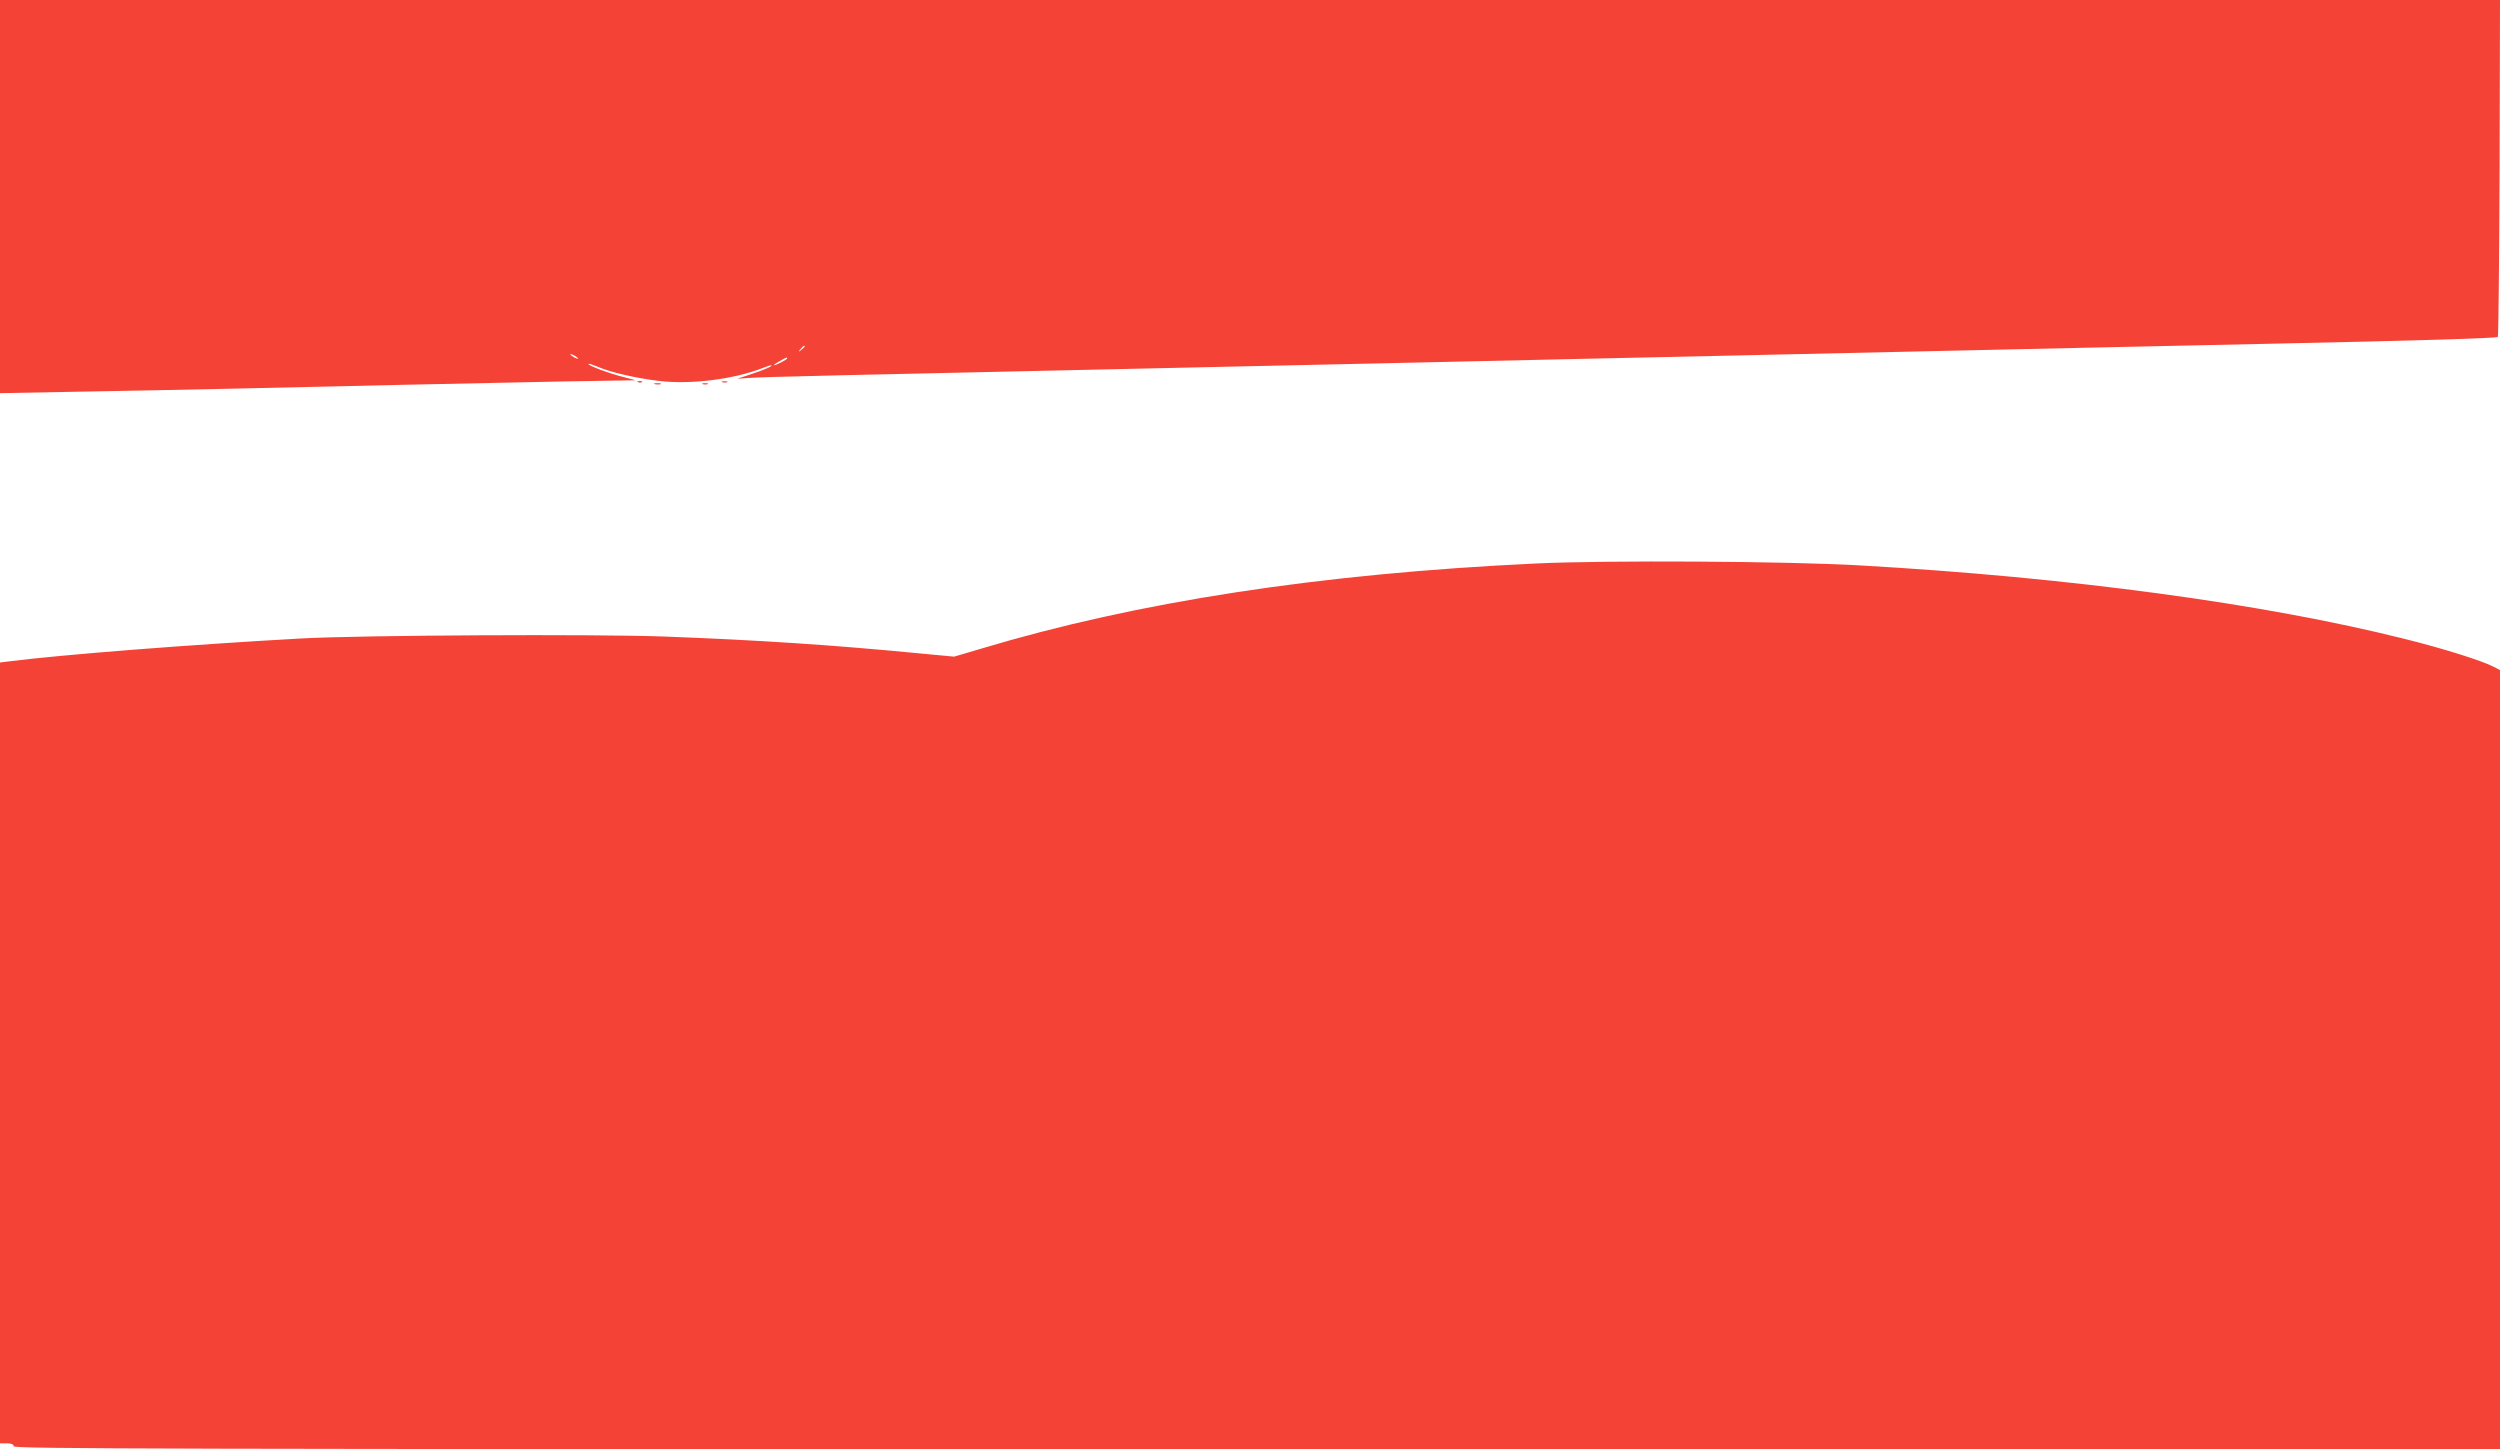
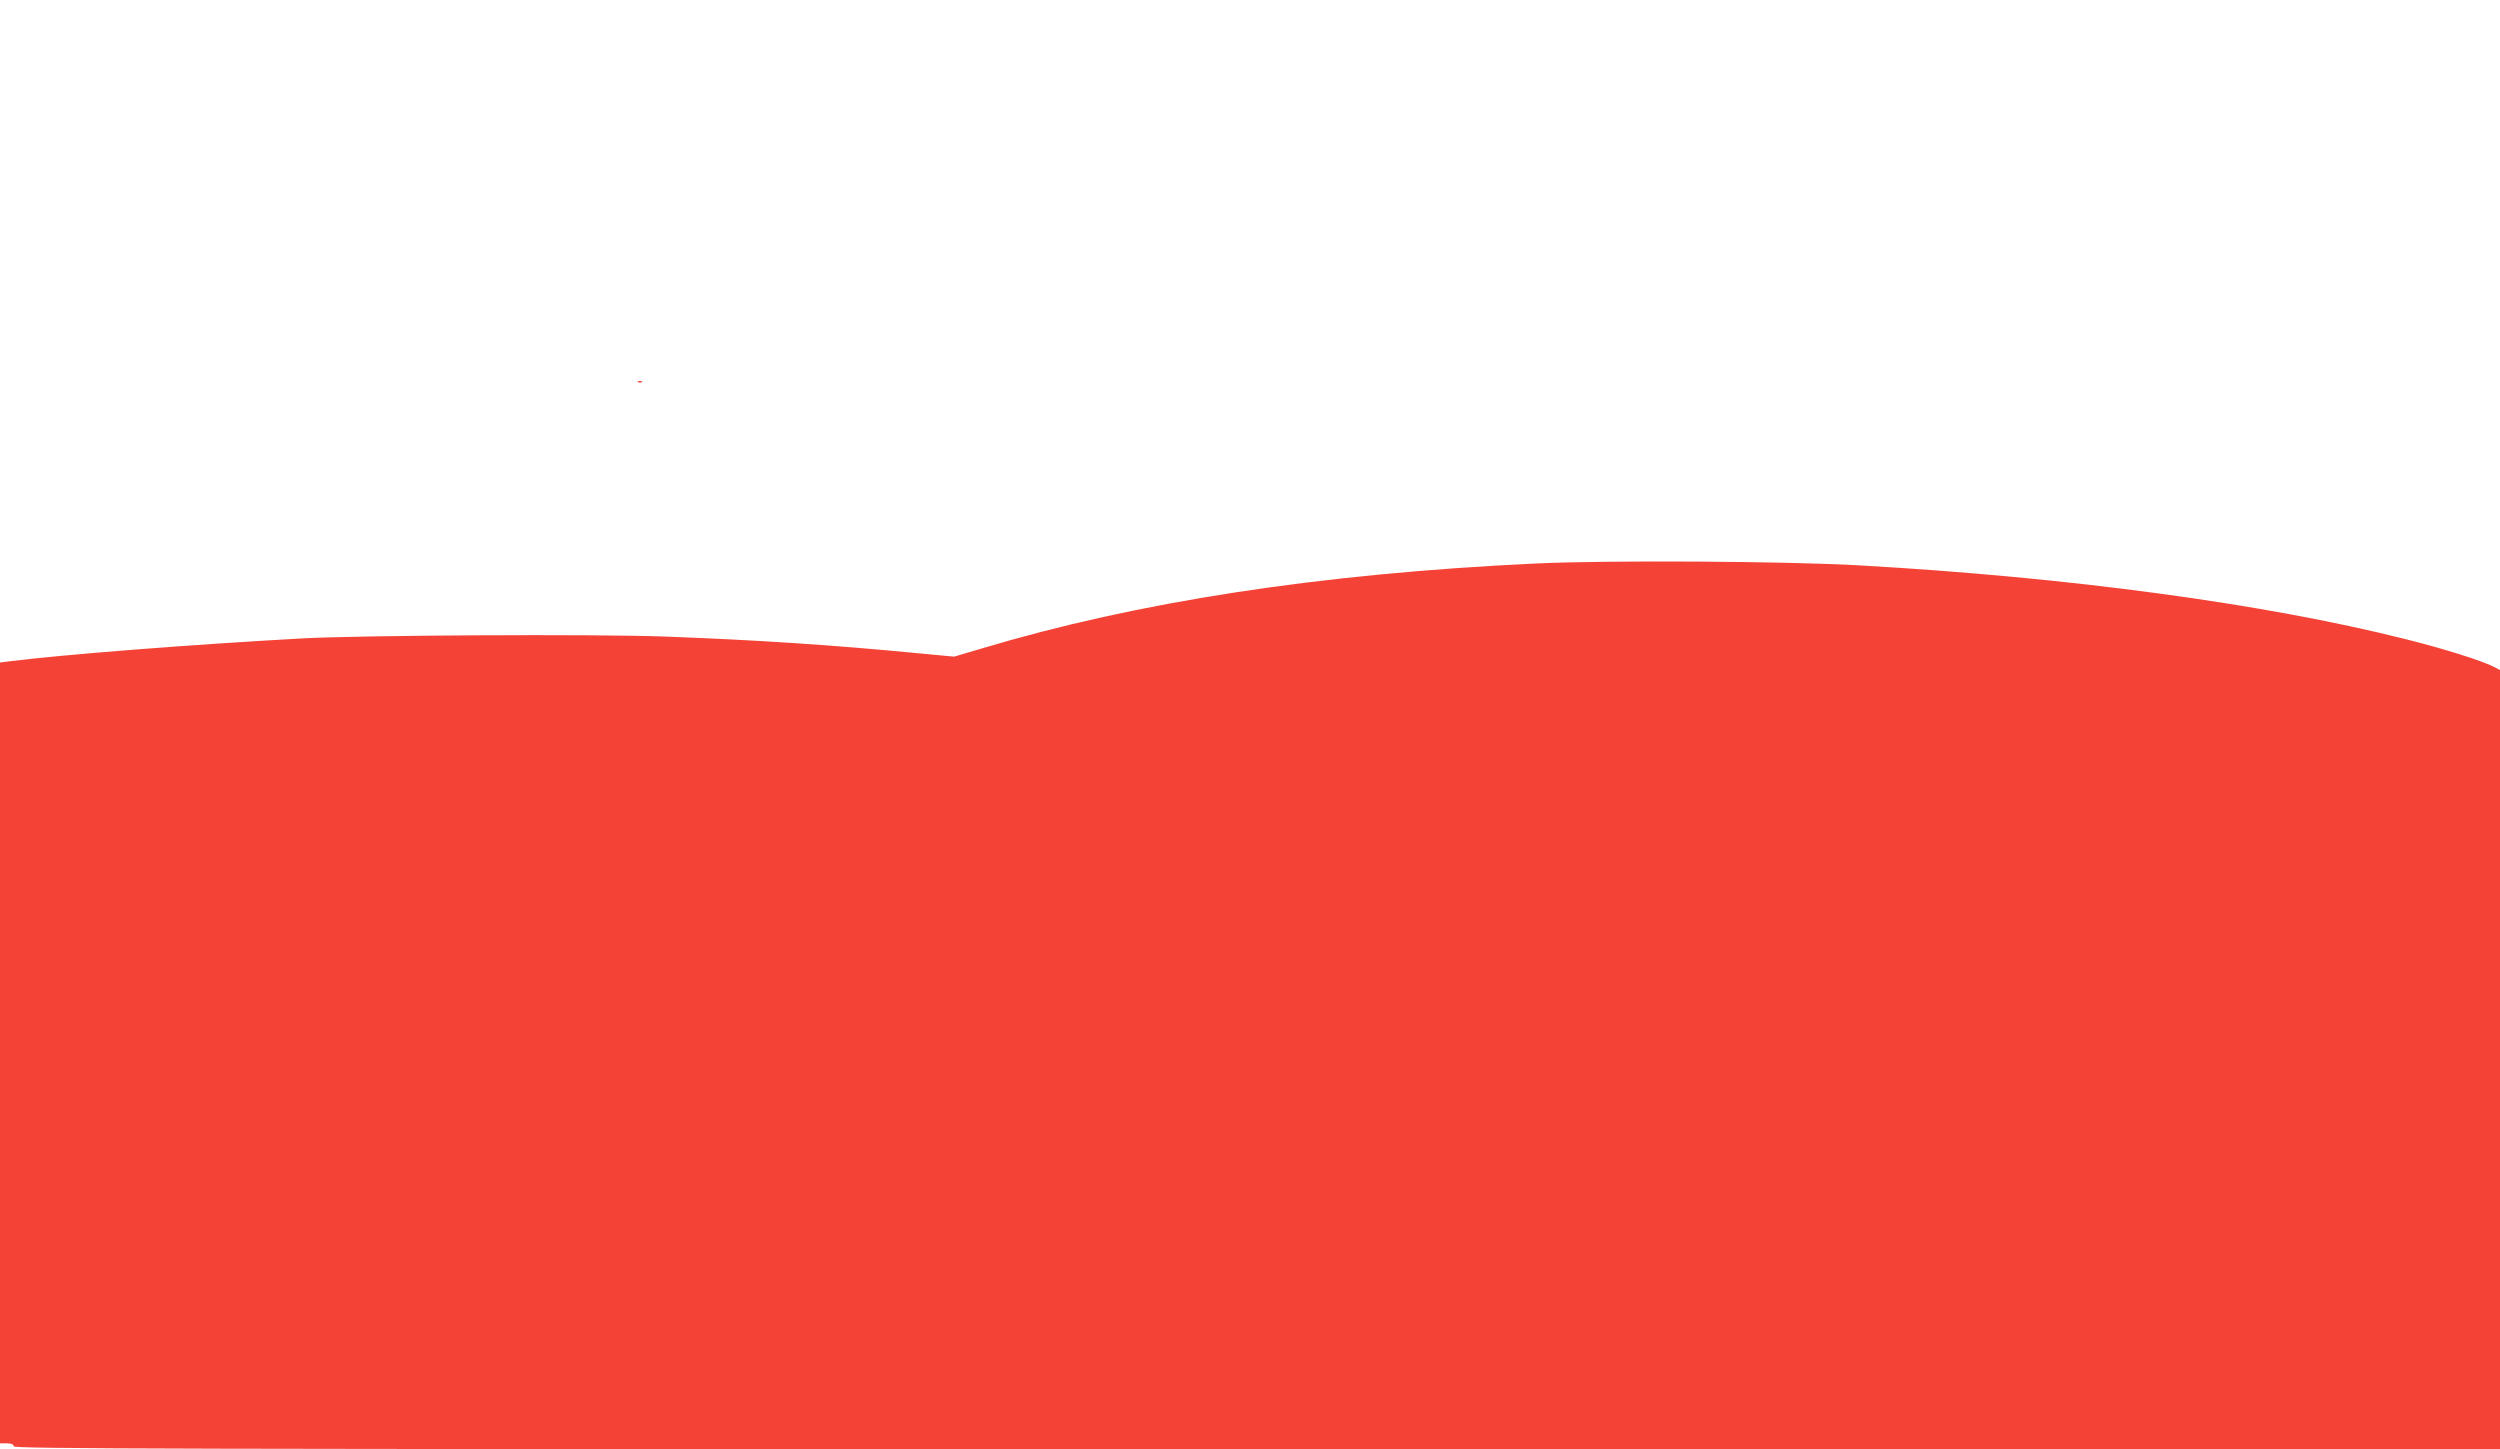
<svg xmlns="http://www.w3.org/2000/svg" version="1.0" width="1280pt" height="742pt" viewBox="0 0 1280 742" preserveAspectRatio="xMidYMid meet">
  <g transform="translate(0,742) scale(0.1,-0.1)" fill="#f44336" stroke="none">
-     <path d="M0 6413 l0 -1006 373 7 c204 3 571 11 815 16 243 6 641 14 885 20 243 5 609 13 812 17 l370 6 -68 18 c-72 18 -180 59 -174 66 2 2 24 -5 48 -15 66 -29 200 -59 318 -73 162 -18 376 9 524 66 20 8 41 15 45 15 16 -1 -37 -25 -103 -46 l-70 -23 60 4 c63 5 414 13 2335 55 256 6 666 15 913 20 246 6 648 14 895 20 246 5 656 14 912 20 452 10 877 19 1805 40 248 5 664 14 925 20 753 16 1162 28 1169 35 3 4 7 393 9 866 l2 859 -6400 0 -6400 0 0 -1007z m4120 -767 c0 -2 -8 -10 -17 -17 -16 -13 -17 -12 -4 4 13 16 21 21 21 13z m-1160 -62 c0 -2 -9 0 -20 6 -11 6 -20 13 -20 16 0 2 9 0 20 -6 11 -6 20 -13 20 -16z m1070 1 c0 -6 -56 -35 -67 -35 -4 1 8 9 27 20 39 22 40 22 40 15z" />
    <path d="M3268 5463 c7 -3 16 -2 19 1 4 3 -2 6 -13 5 -11 0 -14 -3 -6 -6z" />
-     <path d="M3698 5463 c6 -2 18 -2 25 0 6 3 1 5 -13 5 -14 0 -19 -2 -12 -5z" />
-     <path d="M3353 5453 c9 -2 23 -2 30 0 6 3 -1 5 -18 5 -16 0 -22 -2 -12 -5z" />
-     <path d="M3598 5453 c6 -2 18 -2 25 0 6 3 1 5 -13 5 -14 0 -19 -2 -12 -5z" />
    <path d="M7865 4535 c-1106 -52 -2043 -196 -2841 -436 l-139 -41 -170 16 c-454 44 -836 69 -1315 87 -354 13 -1558 7 -1860 -10 -571 -32 -1213 -82 -1492 -117 l-48 -6 0 -1999 0 -1999 35 0 c24 0 35 -5 35 -15 0 -13 714 -15 6365 -15 l6365 0 0 1995 0 1994 -32 17 c-60 31 -259 94 -457 143 -722 181 -1715 315 -2786 376 -375 22 -1301 27 -1660 10z" />
  </g>
</svg>